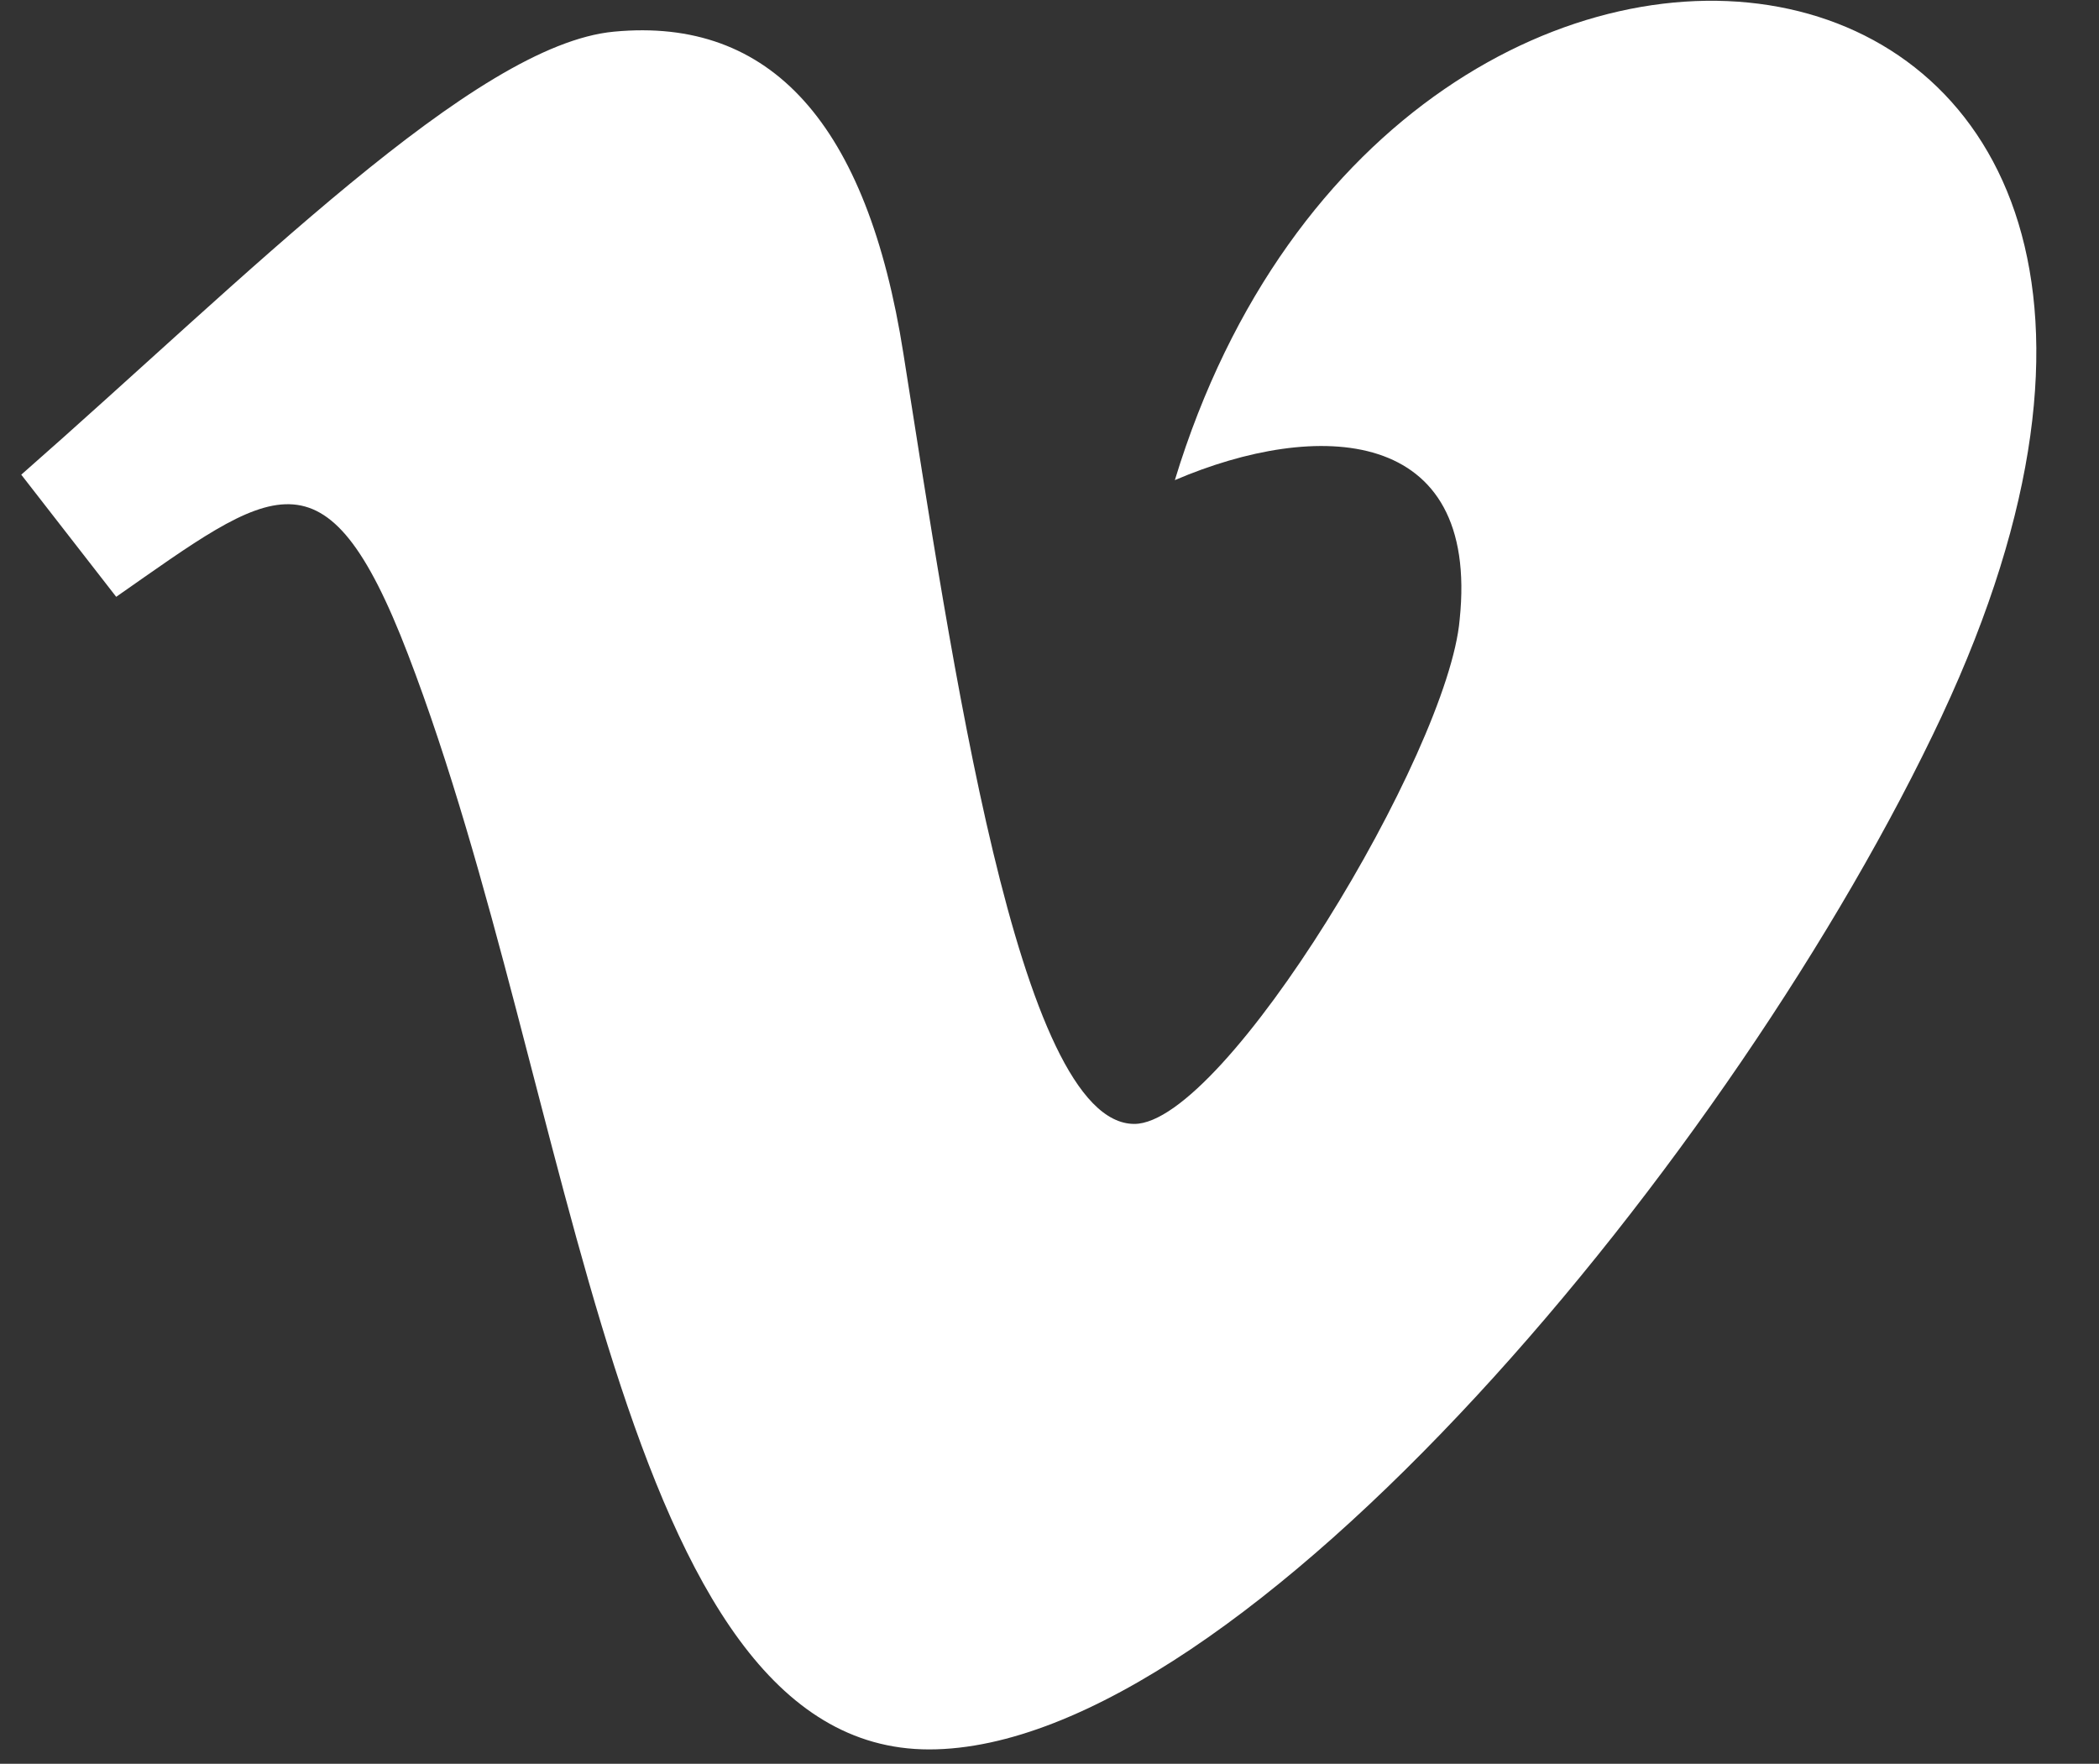
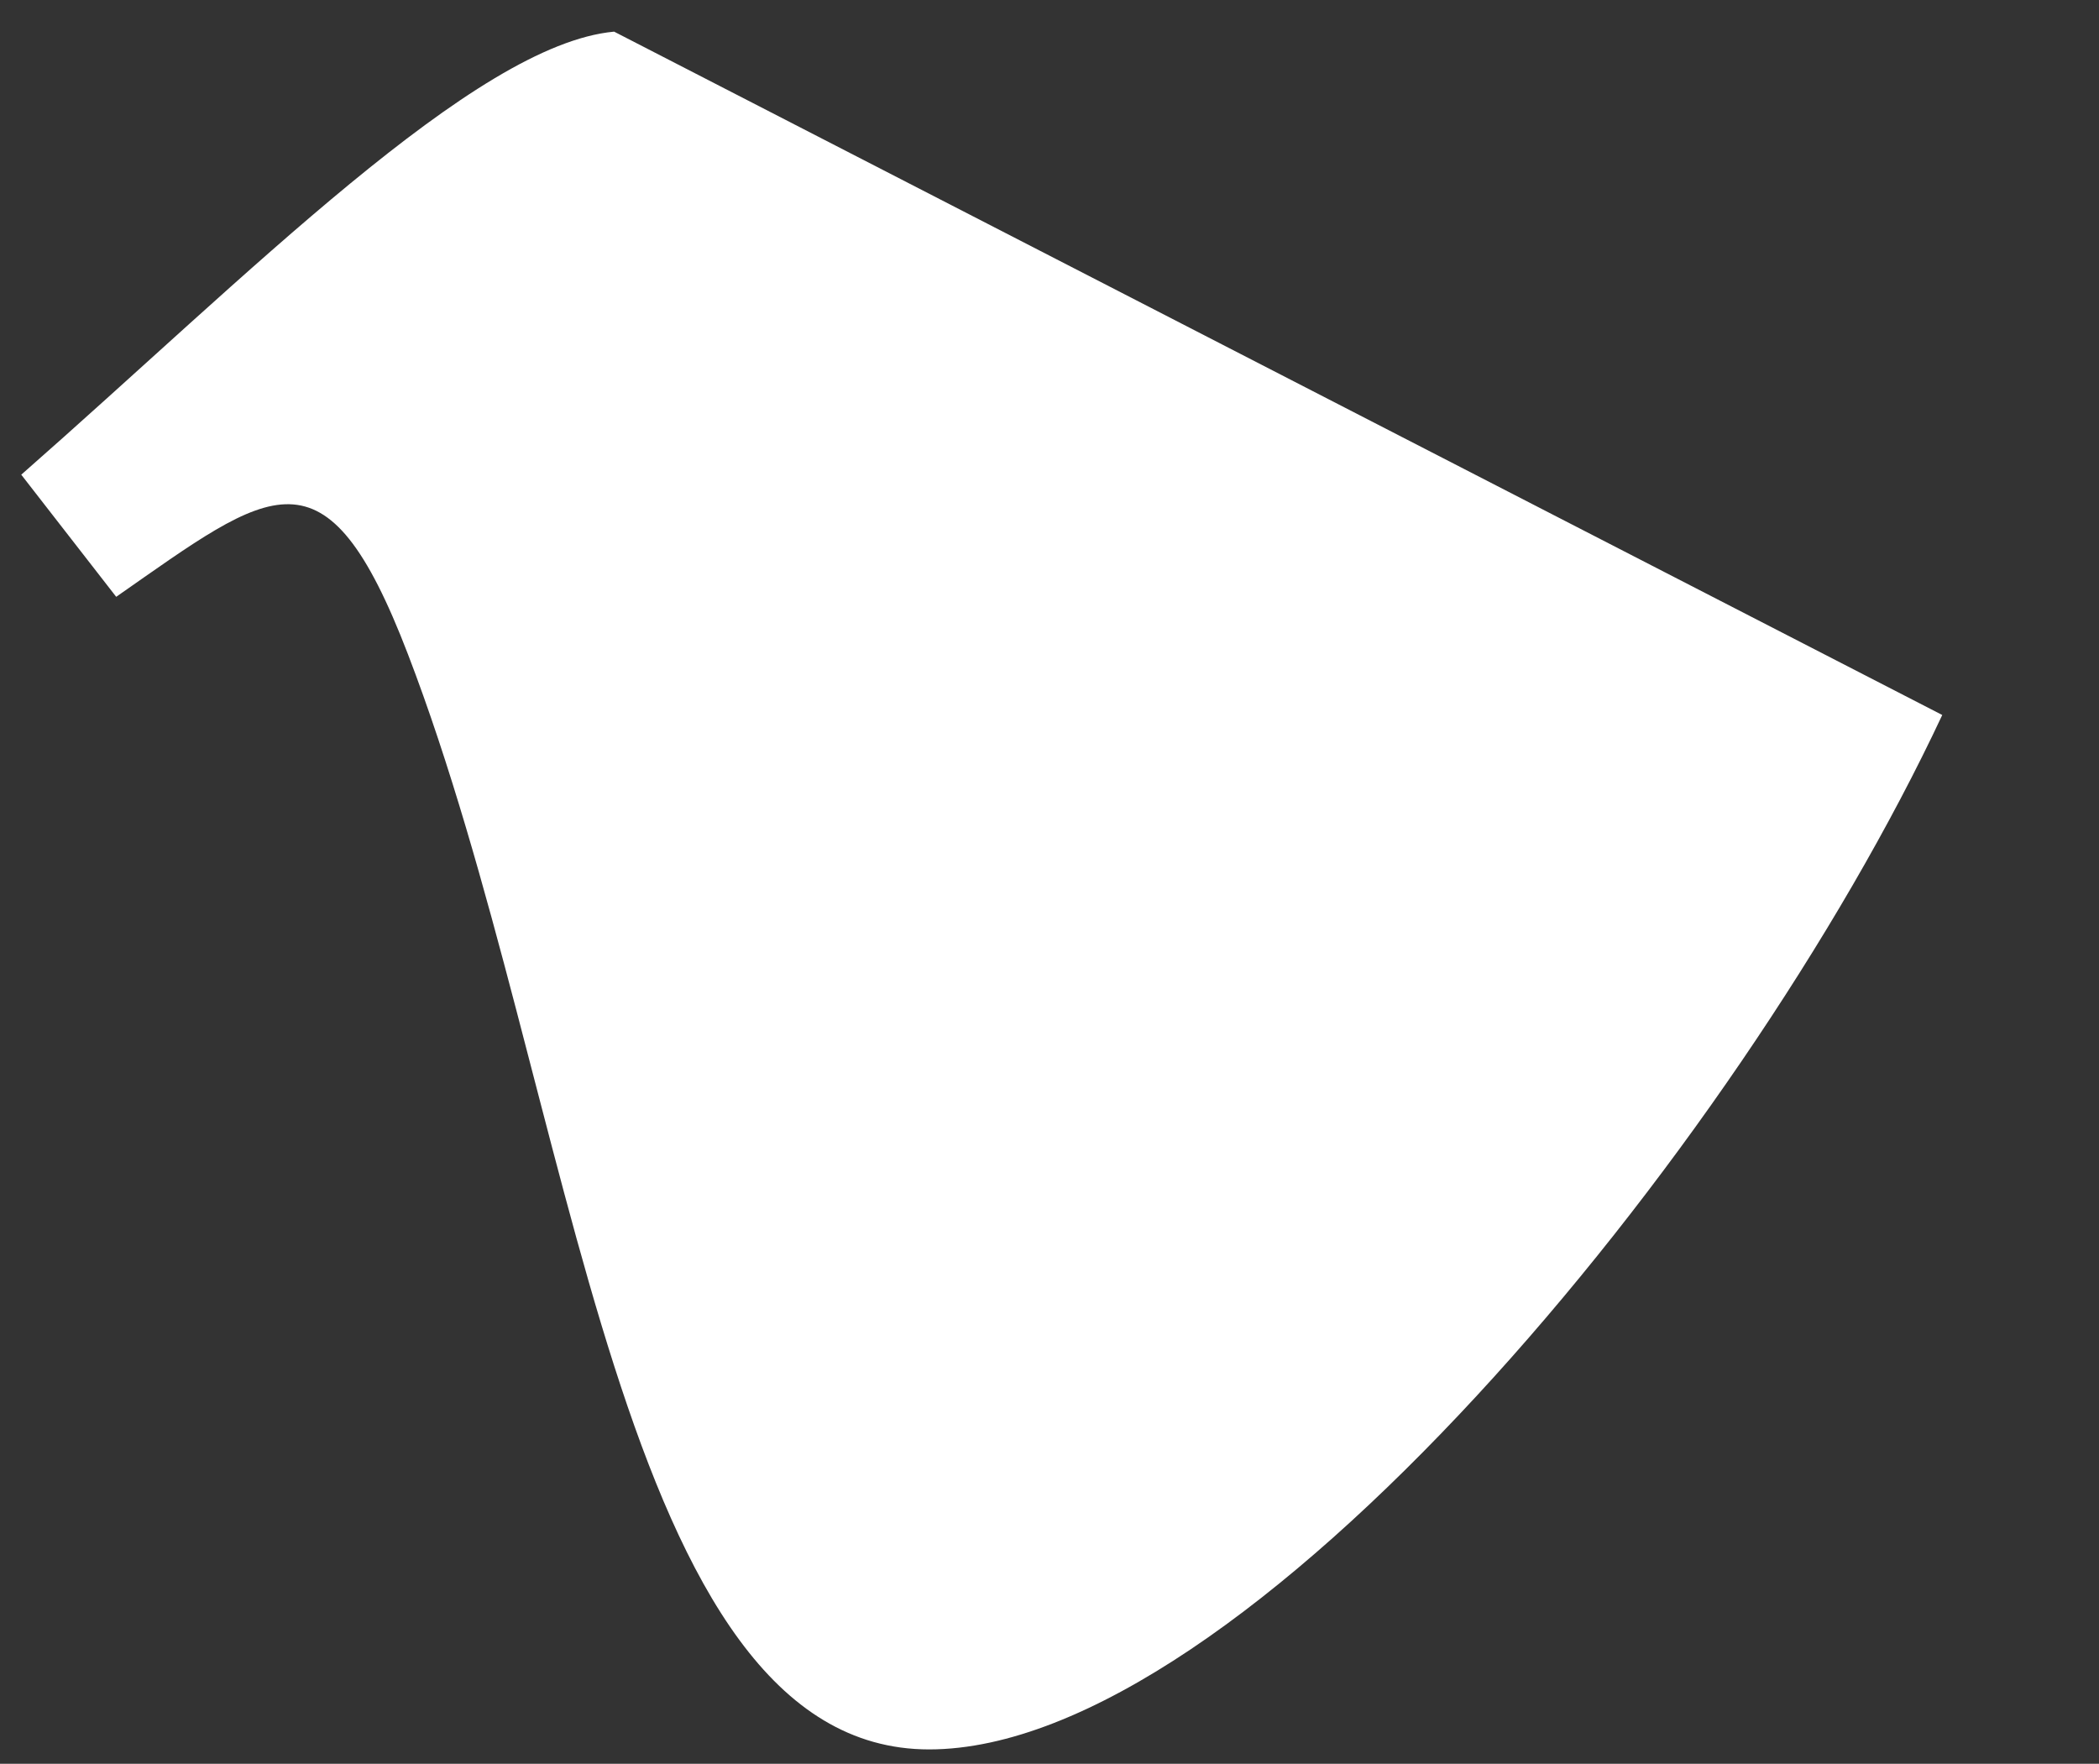
<svg xmlns="http://www.w3.org/2000/svg" id="Layer_1" viewBox="0 0 42.45 35.67">
  <rect x="0" y="0" width="42.45" height="35.67" fill="#333333" stroke="none" />
  <defs>
    <style>
      .cls-1 {
        fill: #fff;
      }
    </style>
  </defs>
-   <path class="cls-1" d="M39.28,14.46c-4.15,8.86-14.16,20.92-20.49,20.92s-7.14-13.3-10.54-22.15c-1.67-4.35-2.76-3.35-5.9-1.16l-1.92-2.47C5.01,5.58,9.6.9,12.42.64c3.17-.3,5.12,1.86,5.85,6.51.97,6.1,2.31,15.58,4.67,15.58,1.83,0,6.35-7.52,6.58-10.2.41-3.93-2.89-4.05-5.76-2.82,4.53-14.87,23.42-12.13,15.51,4.77Z" />
+   <path class="cls-1" d="M39.28,14.46c-4.15,8.86-14.16,20.92-20.49,20.92s-7.14-13.3-10.54-22.15c-1.67-4.35-2.76-3.35-5.9-1.16l-1.92-2.47C5.01,5.58,9.6.9,12.42.64Z" />
</svg>